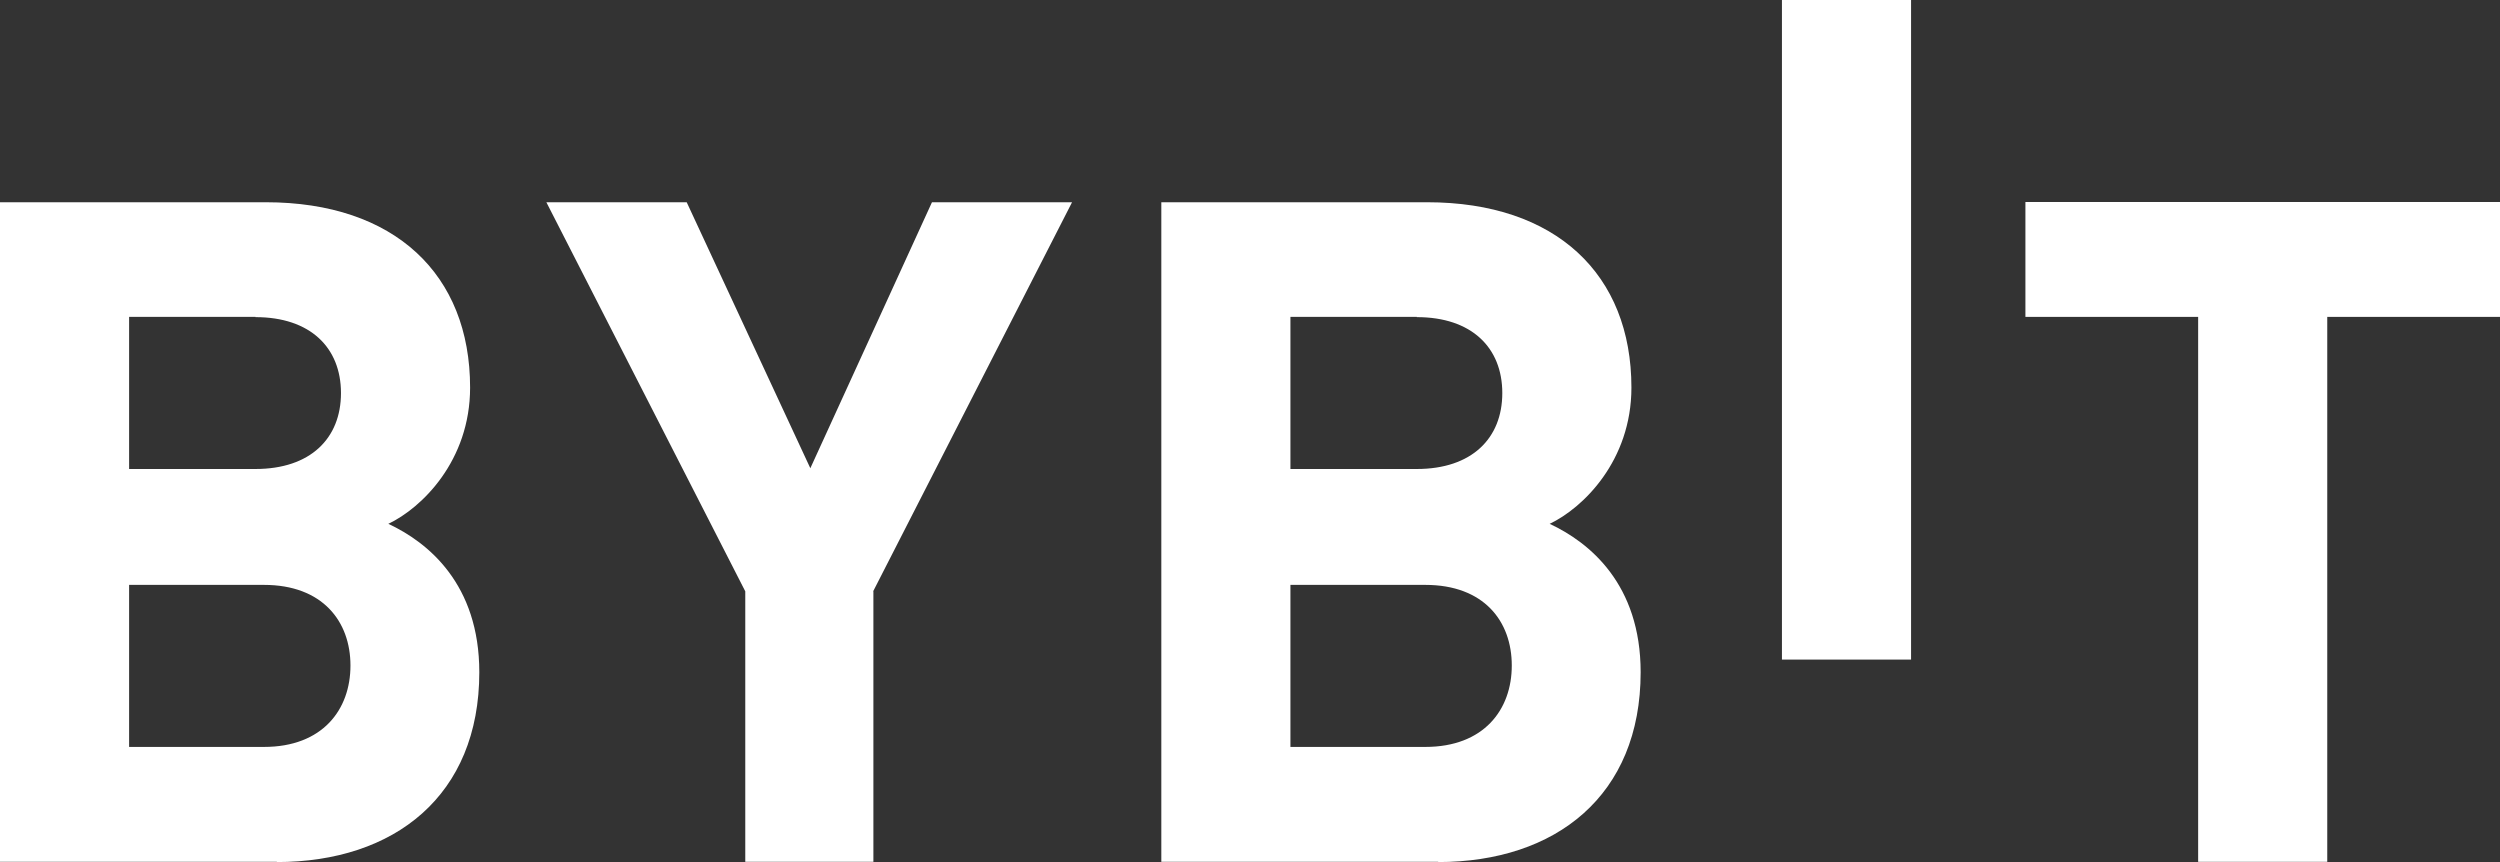
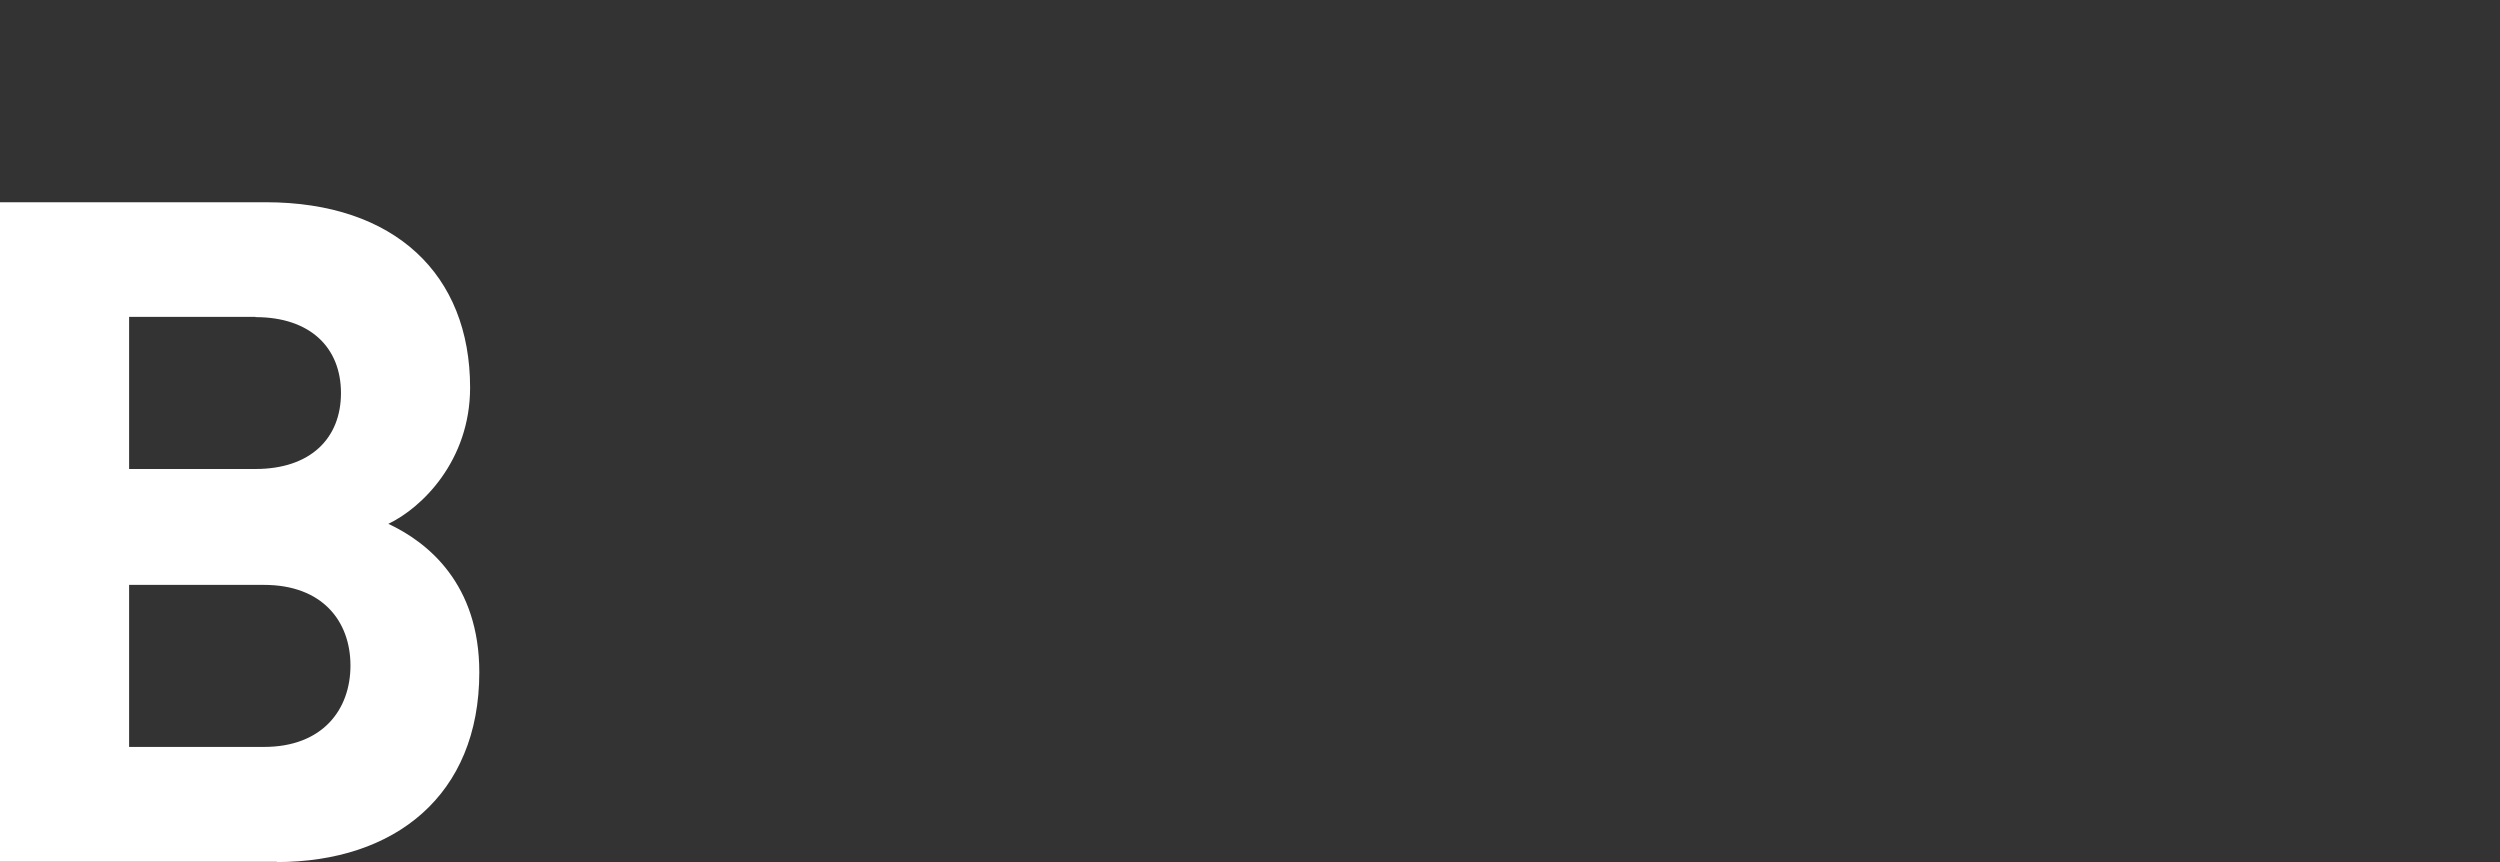
<svg xmlns="http://www.w3.org/2000/svg" width="174" height="60" viewBox="0 0 174 60" fill="none">
  <rect x="0" y="0" width="174" height="60" fill="#333333" stroke="none" />
  <path d="M19.274 59.983H0V14.076H18.493C27.479 14.076 32.719 19.102 32.719 26.977C32.719 32.072 29.353 35.354 27.028 36.459C29.804 37.755 33.36 40.656 33.36 46.787C33.36 55.371 27.462 60 19.256 60L19.274 59.983ZM17.782 22.055H8.986V32.642H17.782C21.598 32.642 23.732 30.518 23.732 27.357C23.732 24.197 21.598 22.072 17.782 22.072V22.055ZM18.372 40.708H8.986V51.986H18.372C22.448 51.986 24.392 49.395 24.392 46.321C24.392 43.247 22.448 40.708 18.372 40.708Z" fill="white" />
-   <path d="M60.788 41.157V59.983H51.871V41.157L38.027 14.076H47.794L56.399 32.59L64.865 14.076H74.615L60.771 41.157H60.788Z" fill="white" />
-   <path d="M100.102 59.983H80.828V14.076H99.321C108.308 14.076 113.547 19.102 113.547 26.977C113.547 32.072 110.181 35.354 107.857 36.459C110.632 37.755 114.189 40.656 114.189 46.787C114.189 55.371 108.29 60 100.085 60L100.102 59.983ZM98.61 22.055H89.814V32.642H98.61C102.427 32.642 104.56 30.518 104.56 27.357C104.56 24.197 102.427 22.072 98.61 22.072V22.055ZM99.2 40.708H89.814V51.986H99.2C103.277 51.986 105.22 49.395 105.22 46.321C105.22 43.23 103.277 40.708 99.2 40.708Z" fill="white" />
-   <path d="M133.01 0H124.023V45.907H133.01V0Z" fill="white" />
-   <path d="M161.977 22.055V59.983H152.991V22.055H140.969V14.059H174V22.055H161.977Z" fill="white" />
</svg>